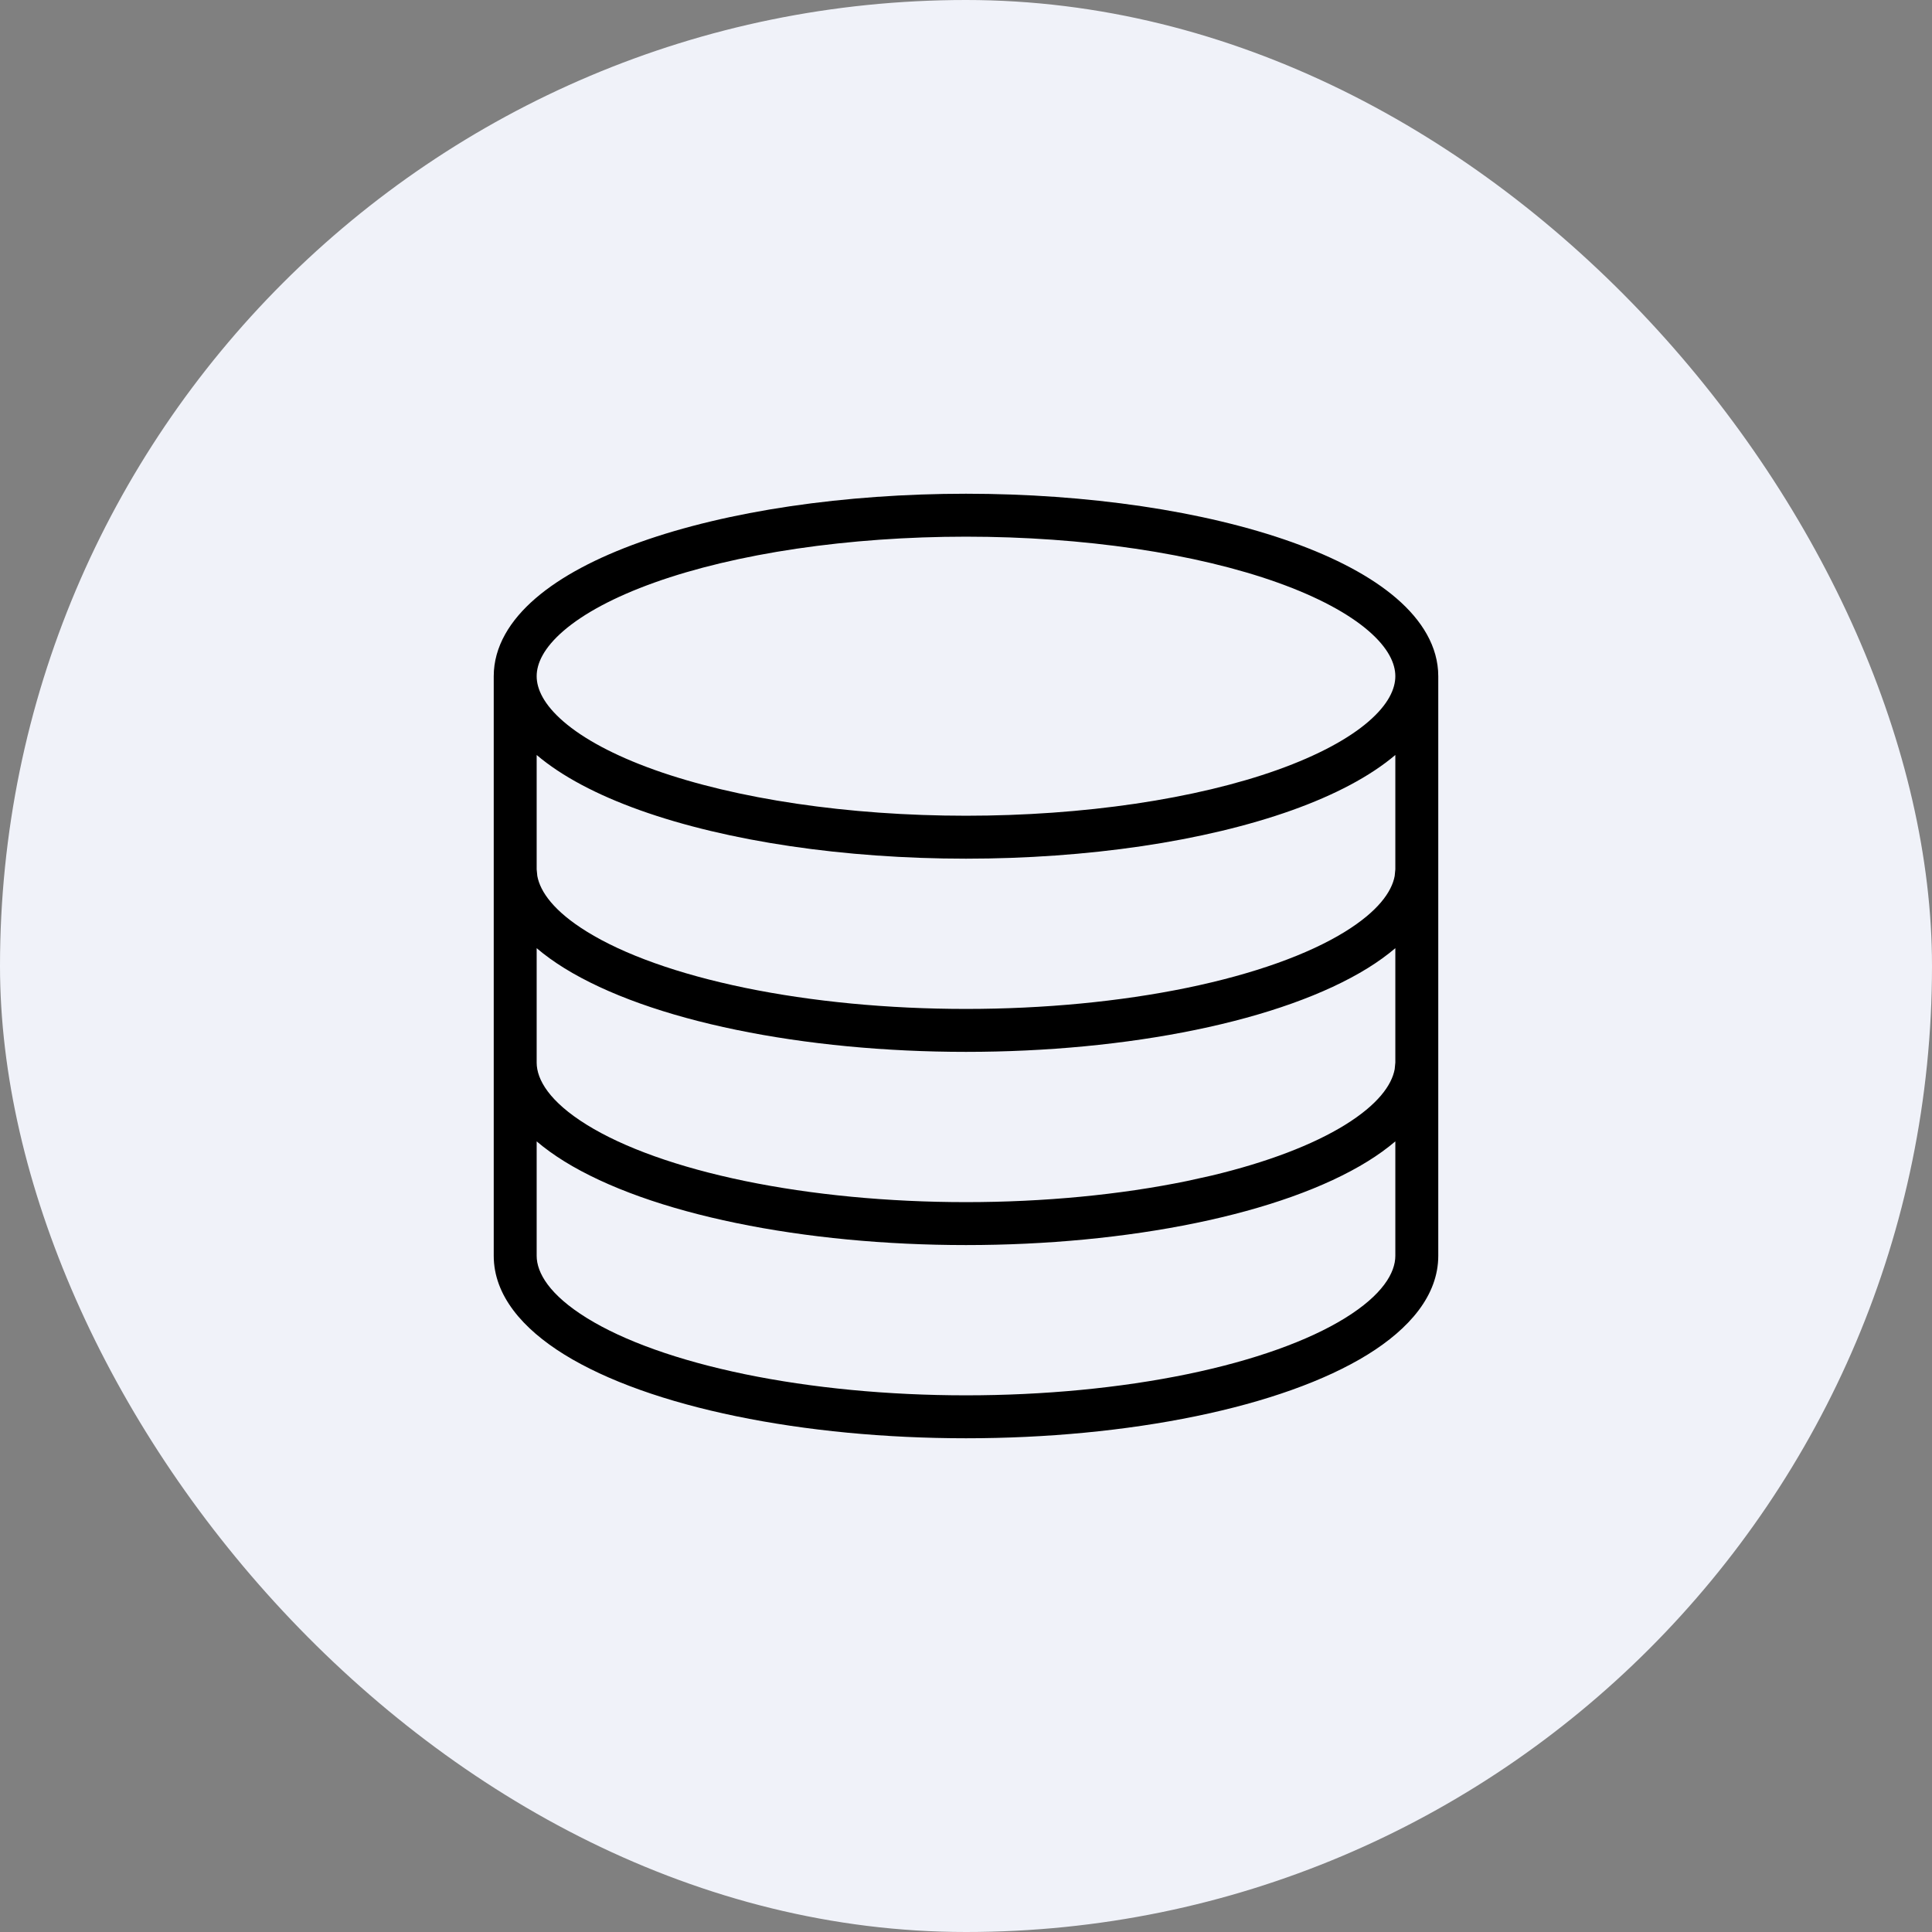
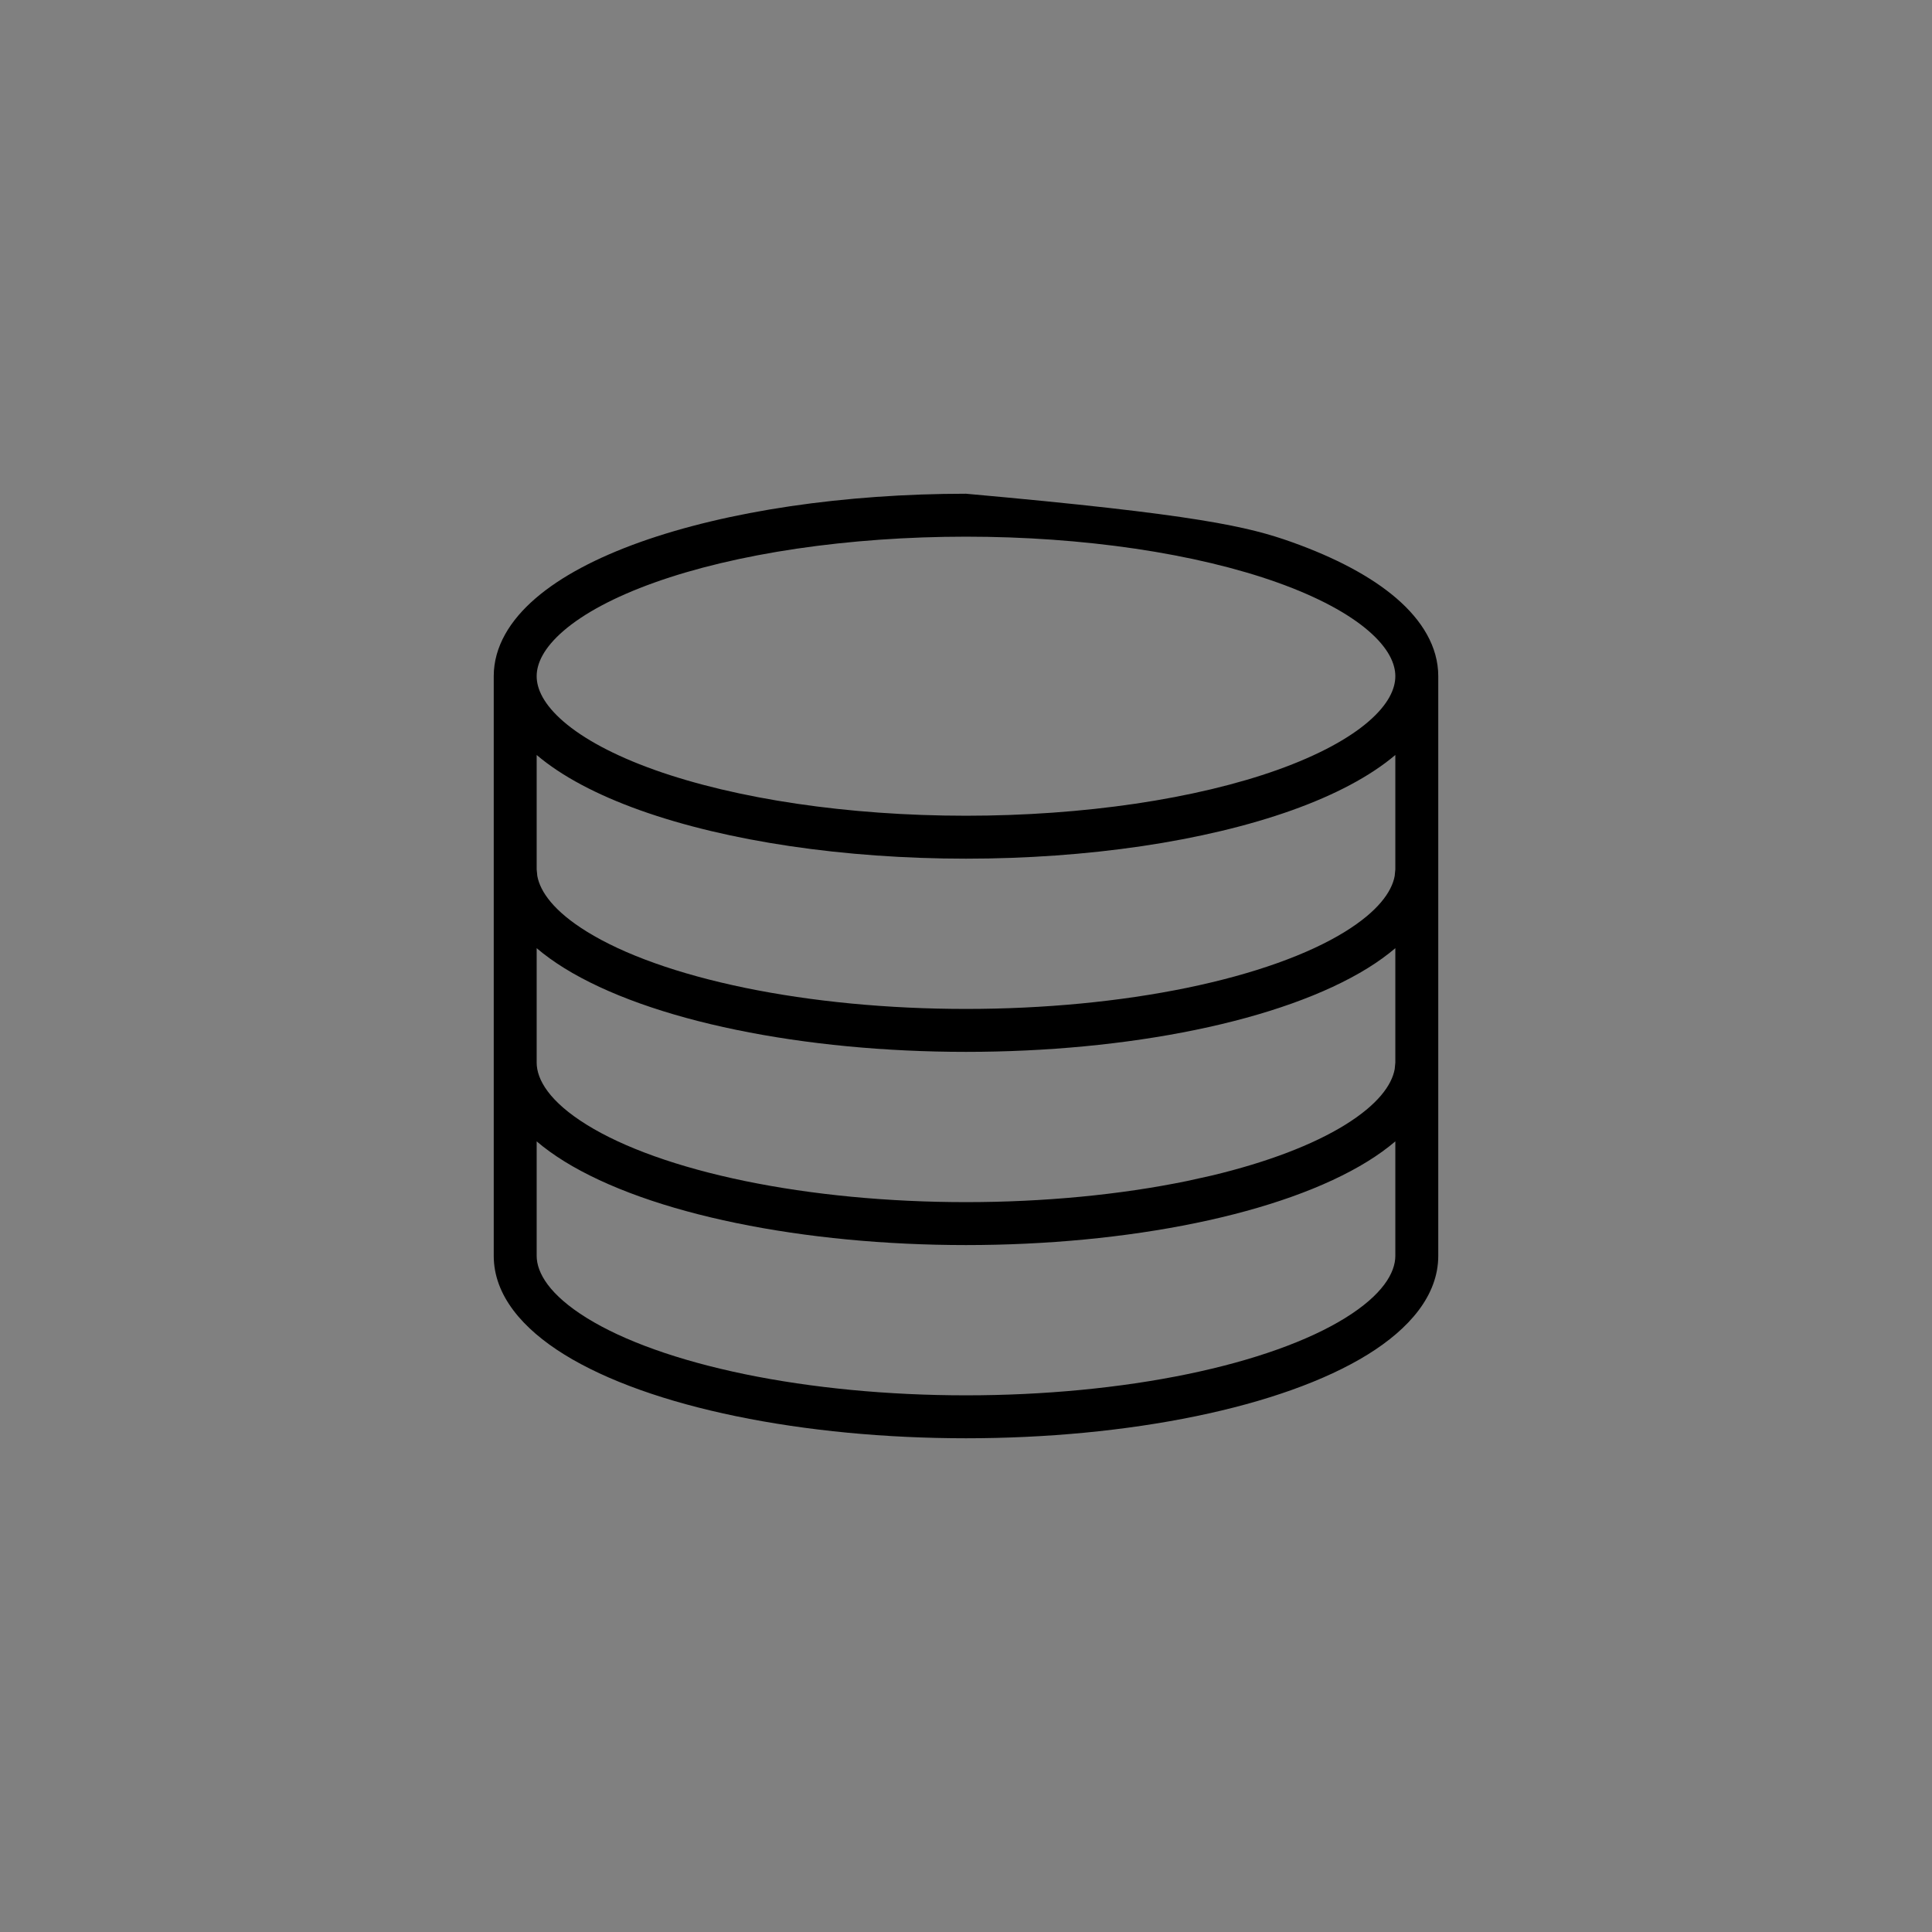
<svg xmlns="http://www.w3.org/2000/svg" fill="none" height="100%" overflow="visible" preserveAspectRatio="none" style="display: block;" viewBox="0 0 45 45" width="100%">
  <rect x="0" y="0" width="45" height="45" fill="#808080" stroke="none" />
  <g id="icon">
-     <rect fill="#F0F2F9" height="45" rx="22.5" width="45" />
-     <path d="M32.5 26.585C32.306 26.75 32.09 26.905 31.856 27.05C30.867 27.662 29.478 28.152 27.851 28.487C26.217 28.824 24.373 29 22.5 29C20.627 29 18.783 28.824 17.149 28.487C15.522 28.152 14.133 27.662 13.144 27.05C12.91 26.905 12.694 26.75 12.5 26.585V29.25C12.5 29.645 12.797 30.16 13.67 30.7C14.523 31.228 15.786 31.685 17.351 32.008C18.91 32.329 20.686 32.5 22.5 32.5C24.314 32.5 26.09 32.329 27.649 32.008C29.214 31.685 30.477 31.228 31.33 30.7C32.203 30.16 32.5 29.645 32.5 29.25V26.585ZM32.5 22.085C32.306 22.25 32.09 22.405 31.856 22.55C30.867 23.162 29.478 23.652 27.851 23.987C26.217 24.324 24.373 24.5 22.5 24.5C20.627 24.5 18.783 24.324 17.149 23.987C15.522 23.652 14.133 23.162 13.144 22.55C12.91 22.405 12.694 22.25 12.5 22.085V24.75C12.5 25.145 12.797 25.66 13.67 26.2C14.523 26.728 15.786 27.185 17.351 27.508C18.91 27.829 20.686 28 22.5 28C24.314 28 26.09 27.829 27.649 27.508L28.222 27.381C29.523 27.07 30.584 26.662 31.33 26.2C32.093 25.728 32.417 25.274 32.485 24.903L32.5 24.75V22.085ZM32.5 17.585C31.91 18.085 31.085 18.517 30.093 18.872C29.081 19.233 27.89 19.517 26.592 19.709C25.292 19.901 23.902 20 22.5 20C19.676 20 16.945 19.6 14.907 18.872C13.905 18.514 13.084 18.081 12.5 17.585V20.25L12.515 20.403C12.583 20.774 12.906 21.228 13.67 21.7C14.523 22.228 15.786 22.685 17.351 23.008C18.91 23.329 20.686 23.5 22.5 23.5C24.314 23.5 26.09 23.329 27.649 23.008C29.214 22.685 30.477 22.228 31.33 21.7C32.093 21.228 32.417 20.774 32.485 20.403L32.5 20.25V17.585ZM32.5 15.75C32.5 15.456 32.339 15.094 31.874 14.693C31.41 14.293 30.699 13.906 29.757 13.569C28.819 13.234 27.694 12.965 26.445 12.78C25.197 12.596 23.856 12.5 22.5 12.5C21.144 12.5 19.803 12.596 18.555 12.78C17.306 12.965 16.181 13.234 15.243 13.569C14.301 13.906 13.59 14.293 13.126 14.693C12.661 15.094 12.5 15.456 12.5 15.75C12.5 16.048 12.665 16.409 13.126 16.807C13.585 17.203 14.292 17.591 15.243 17.931C17.144 18.609 19.755 19 22.5 19C23.856 19 25.197 18.904 26.445 18.72C27.694 18.535 28.819 18.266 29.757 17.931C30.699 17.594 31.41 17.207 31.874 16.807C32.339 16.406 32.5 16.044 32.5 15.75ZM33.5 29.25C33.5 30.172 32.827 30.949 31.856 31.55C30.867 32.162 29.478 32.652 27.851 32.987C26.217 33.324 24.373 33.5 22.5 33.5C20.627 33.5 18.783 33.324 17.149 32.987C15.522 32.652 14.133 32.162 13.144 31.55C12.173 30.949 11.5 30.172 11.5 29.25V15.75C11.5 15.06 11.882 14.446 12.473 13.937C13.064 13.427 13.9 12.988 14.907 12.628C15.919 12.267 17.11 11.983 18.408 11.791C19.708 11.599 21.098 11.5 22.5 11.5C23.902 11.5 25.292 11.599 26.592 11.791C27.89 11.983 29.081 12.267 30.093 12.628C31.1 12.988 31.936 13.427 32.527 13.937C33.118 14.446 33.5 15.06 33.5 15.75V29.25Z" fill="black" id="Vector (Stroke)" />
+     <path d="M32.5 26.585C32.306 26.75 32.09 26.905 31.856 27.05C30.867 27.662 29.478 28.152 27.851 28.487C26.217 28.824 24.373 29 22.5 29C20.627 29 18.783 28.824 17.149 28.487C15.522 28.152 14.133 27.662 13.144 27.05C12.91 26.905 12.694 26.75 12.5 26.585V29.25C12.5 29.645 12.797 30.16 13.67 30.7C14.523 31.228 15.786 31.685 17.351 32.008C18.91 32.329 20.686 32.5 22.5 32.5C24.314 32.5 26.09 32.329 27.649 32.008C29.214 31.685 30.477 31.228 31.33 30.7C32.203 30.16 32.5 29.645 32.5 29.25V26.585ZM32.5 22.085C32.306 22.25 32.09 22.405 31.856 22.55C30.867 23.162 29.478 23.652 27.851 23.987C26.217 24.324 24.373 24.5 22.5 24.5C20.627 24.5 18.783 24.324 17.149 23.987C15.522 23.652 14.133 23.162 13.144 22.55C12.91 22.405 12.694 22.25 12.5 22.085V24.75C12.5 25.145 12.797 25.66 13.67 26.2C14.523 26.728 15.786 27.185 17.351 27.508C18.91 27.829 20.686 28 22.5 28C24.314 28 26.09 27.829 27.649 27.508L28.222 27.381C29.523 27.07 30.584 26.662 31.33 26.2C32.093 25.728 32.417 25.274 32.485 24.903L32.5 24.75V22.085ZM32.5 17.585C31.91 18.085 31.085 18.517 30.093 18.872C29.081 19.233 27.89 19.517 26.592 19.709C25.292 19.901 23.902 20 22.5 20C19.676 20 16.945 19.6 14.907 18.872C13.905 18.514 13.084 18.081 12.5 17.585V20.25L12.515 20.403C12.583 20.774 12.906 21.228 13.67 21.7C14.523 22.228 15.786 22.685 17.351 23.008C18.91 23.329 20.686 23.5 22.5 23.5C24.314 23.5 26.09 23.329 27.649 23.008C29.214 22.685 30.477 22.228 31.33 21.7C32.093 21.228 32.417 20.774 32.485 20.403L32.5 20.25V17.585ZM32.5 15.75C32.5 15.456 32.339 15.094 31.874 14.693C31.41 14.293 30.699 13.906 29.757 13.569C28.819 13.234 27.694 12.965 26.445 12.78C25.197 12.596 23.856 12.5 22.5 12.5C21.144 12.5 19.803 12.596 18.555 12.78C17.306 12.965 16.181 13.234 15.243 13.569C14.301 13.906 13.59 14.293 13.126 14.693C12.661 15.094 12.5 15.456 12.5 15.75C12.5 16.048 12.665 16.409 13.126 16.807C13.585 17.203 14.292 17.591 15.243 17.931C17.144 18.609 19.755 19 22.5 19C23.856 19 25.197 18.904 26.445 18.72C27.694 18.535 28.819 18.266 29.757 17.931C30.699 17.594 31.41 17.207 31.874 16.807C32.339 16.406 32.5 16.044 32.5 15.75ZM33.5 29.25C33.5 30.172 32.827 30.949 31.856 31.55C30.867 32.162 29.478 32.652 27.851 32.987C26.217 33.324 24.373 33.5 22.5 33.5C20.627 33.5 18.783 33.324 17.149 32.987C15.522 32.652 14.133 32.162 13.144 31.55C12.173 30.949 11.5 30.172 11.5 29.25V15.75C11.5 15.06 11.882 14.446 12.473 13.937C13.064 13.427 13.9 12.988 14.907 12.628C15.919 12.267 17.11 11.983 18.408 11.791C19.708 11.599 21.098 11.5 22.5 11.5C27.89 11.983 29.081 12.267 30.093 12.628C31.1 12.988 31.936 13.427 32.527 13.937C33.118 14.446 33.5 15.06 33.5 15.75V29.25Z" fill="black" id="Vector (Stroke)" />
  </g>
</svg>